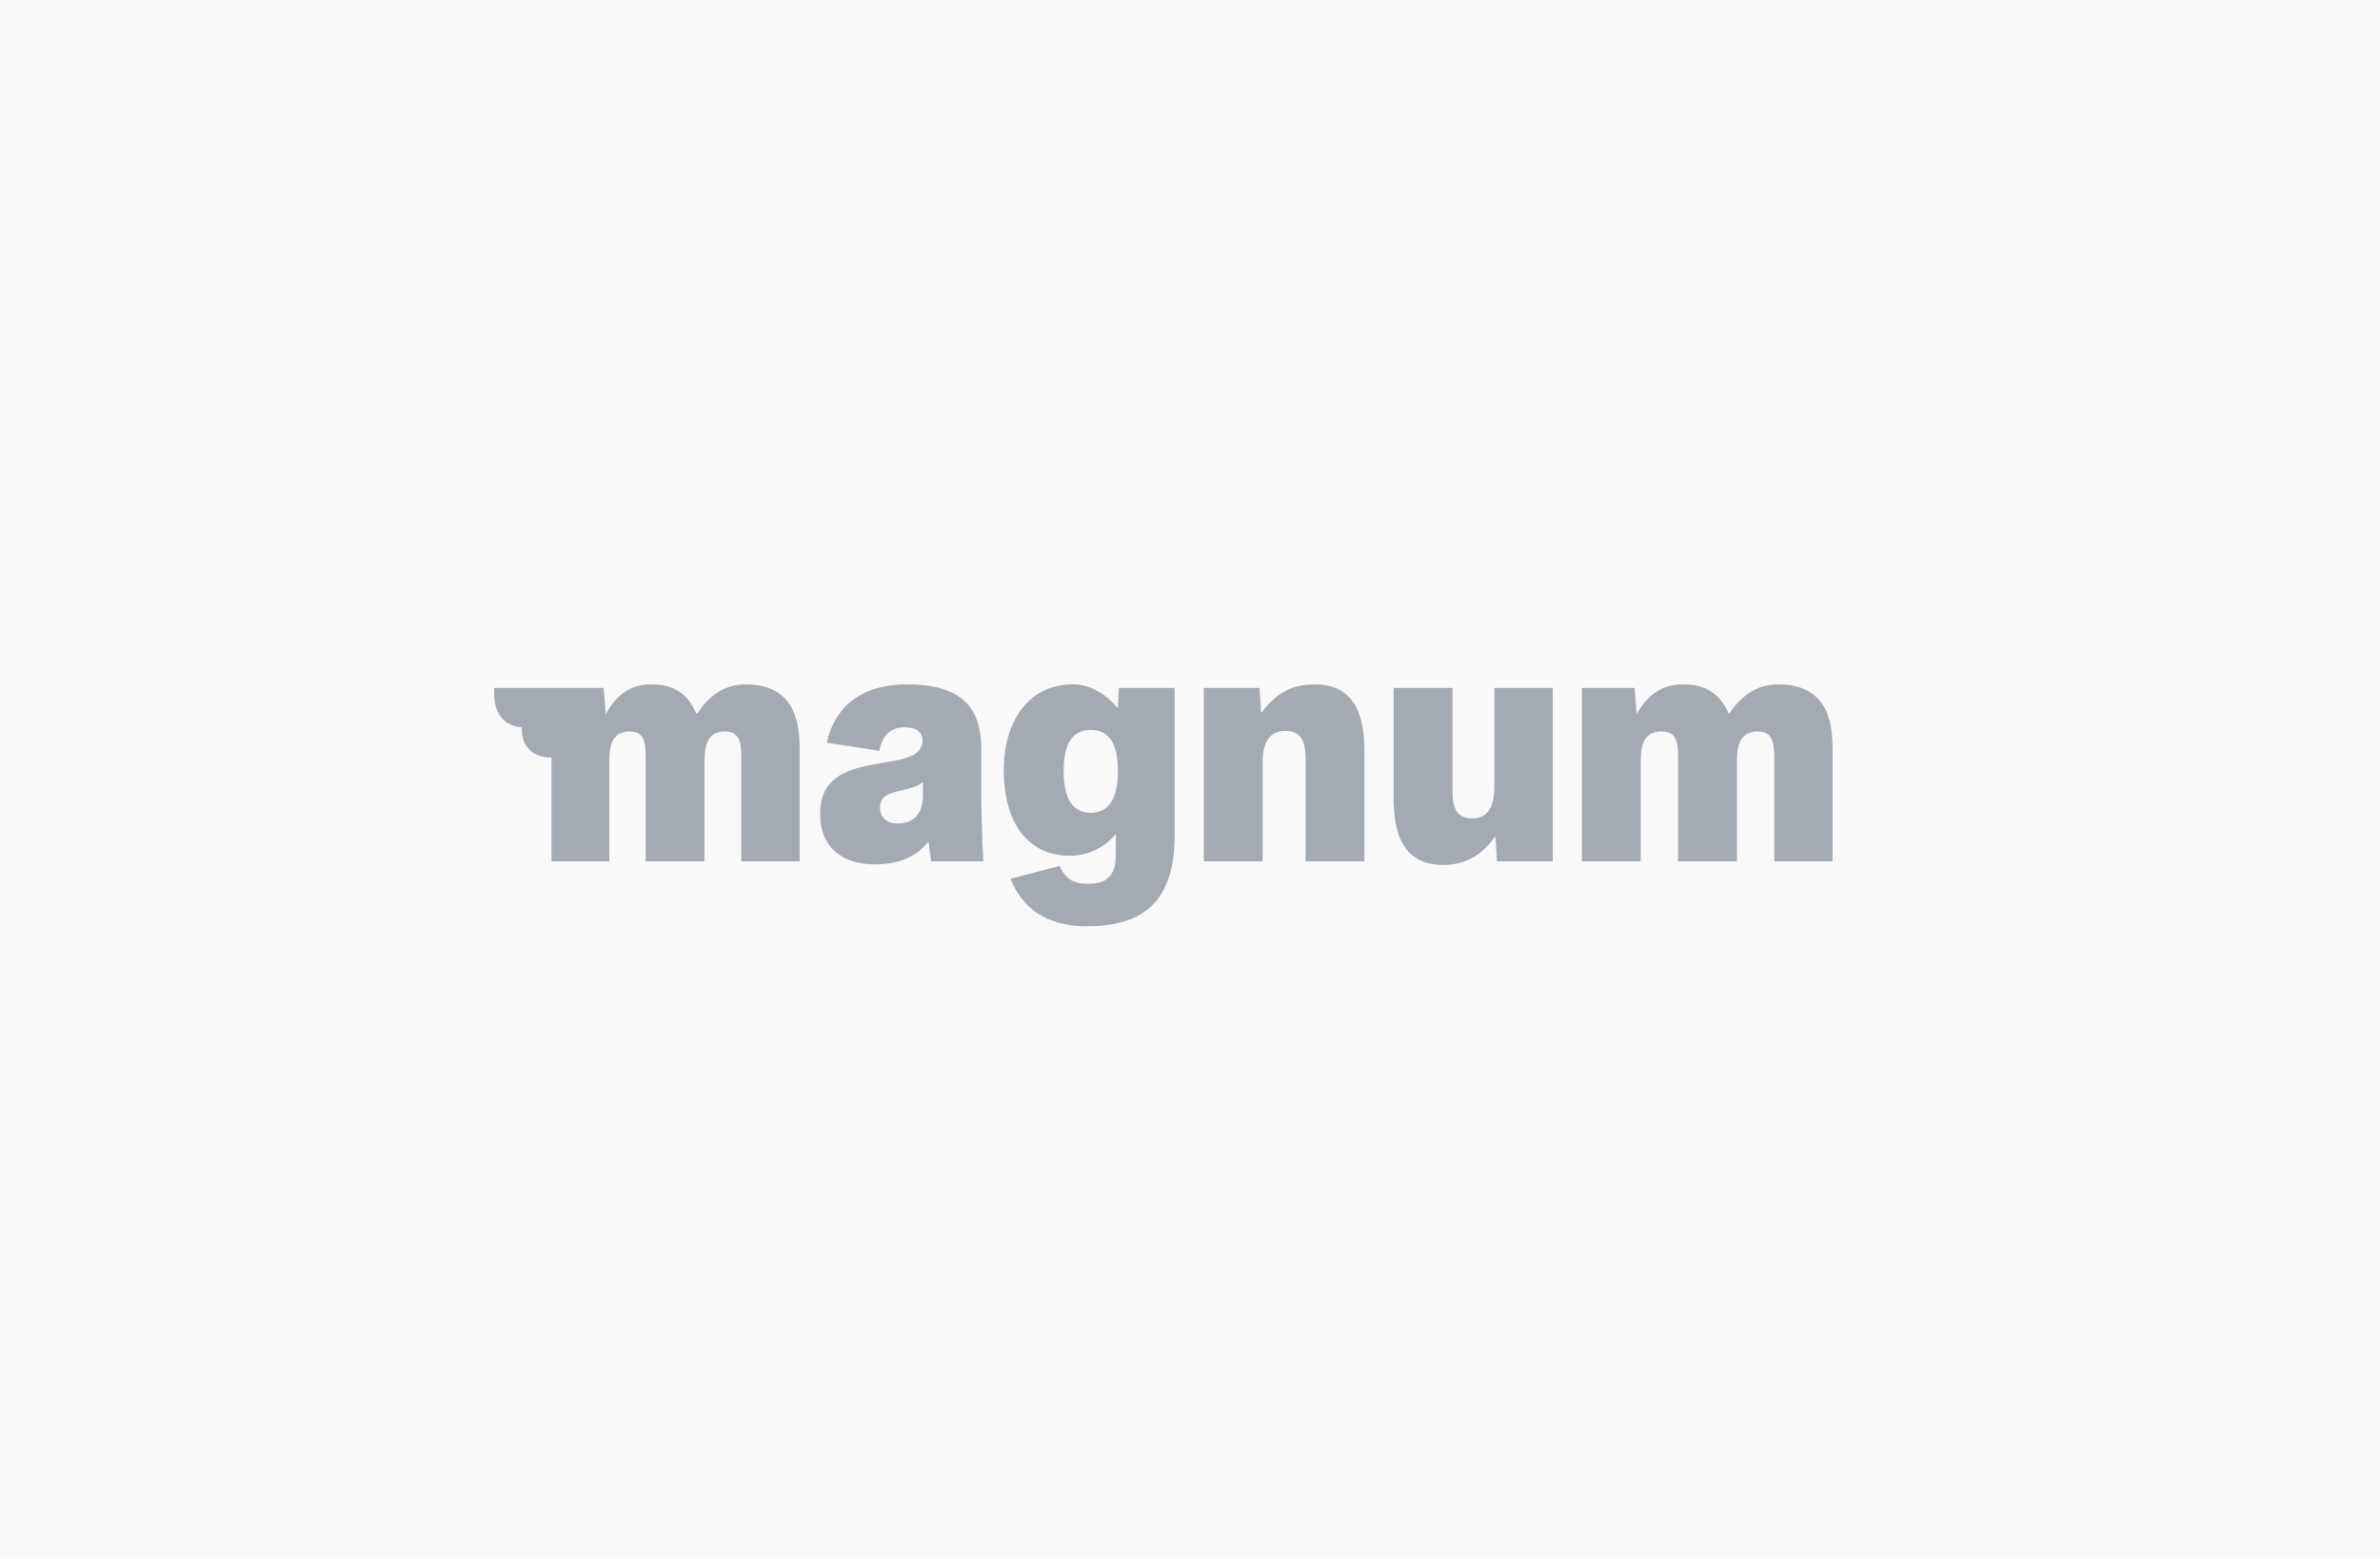
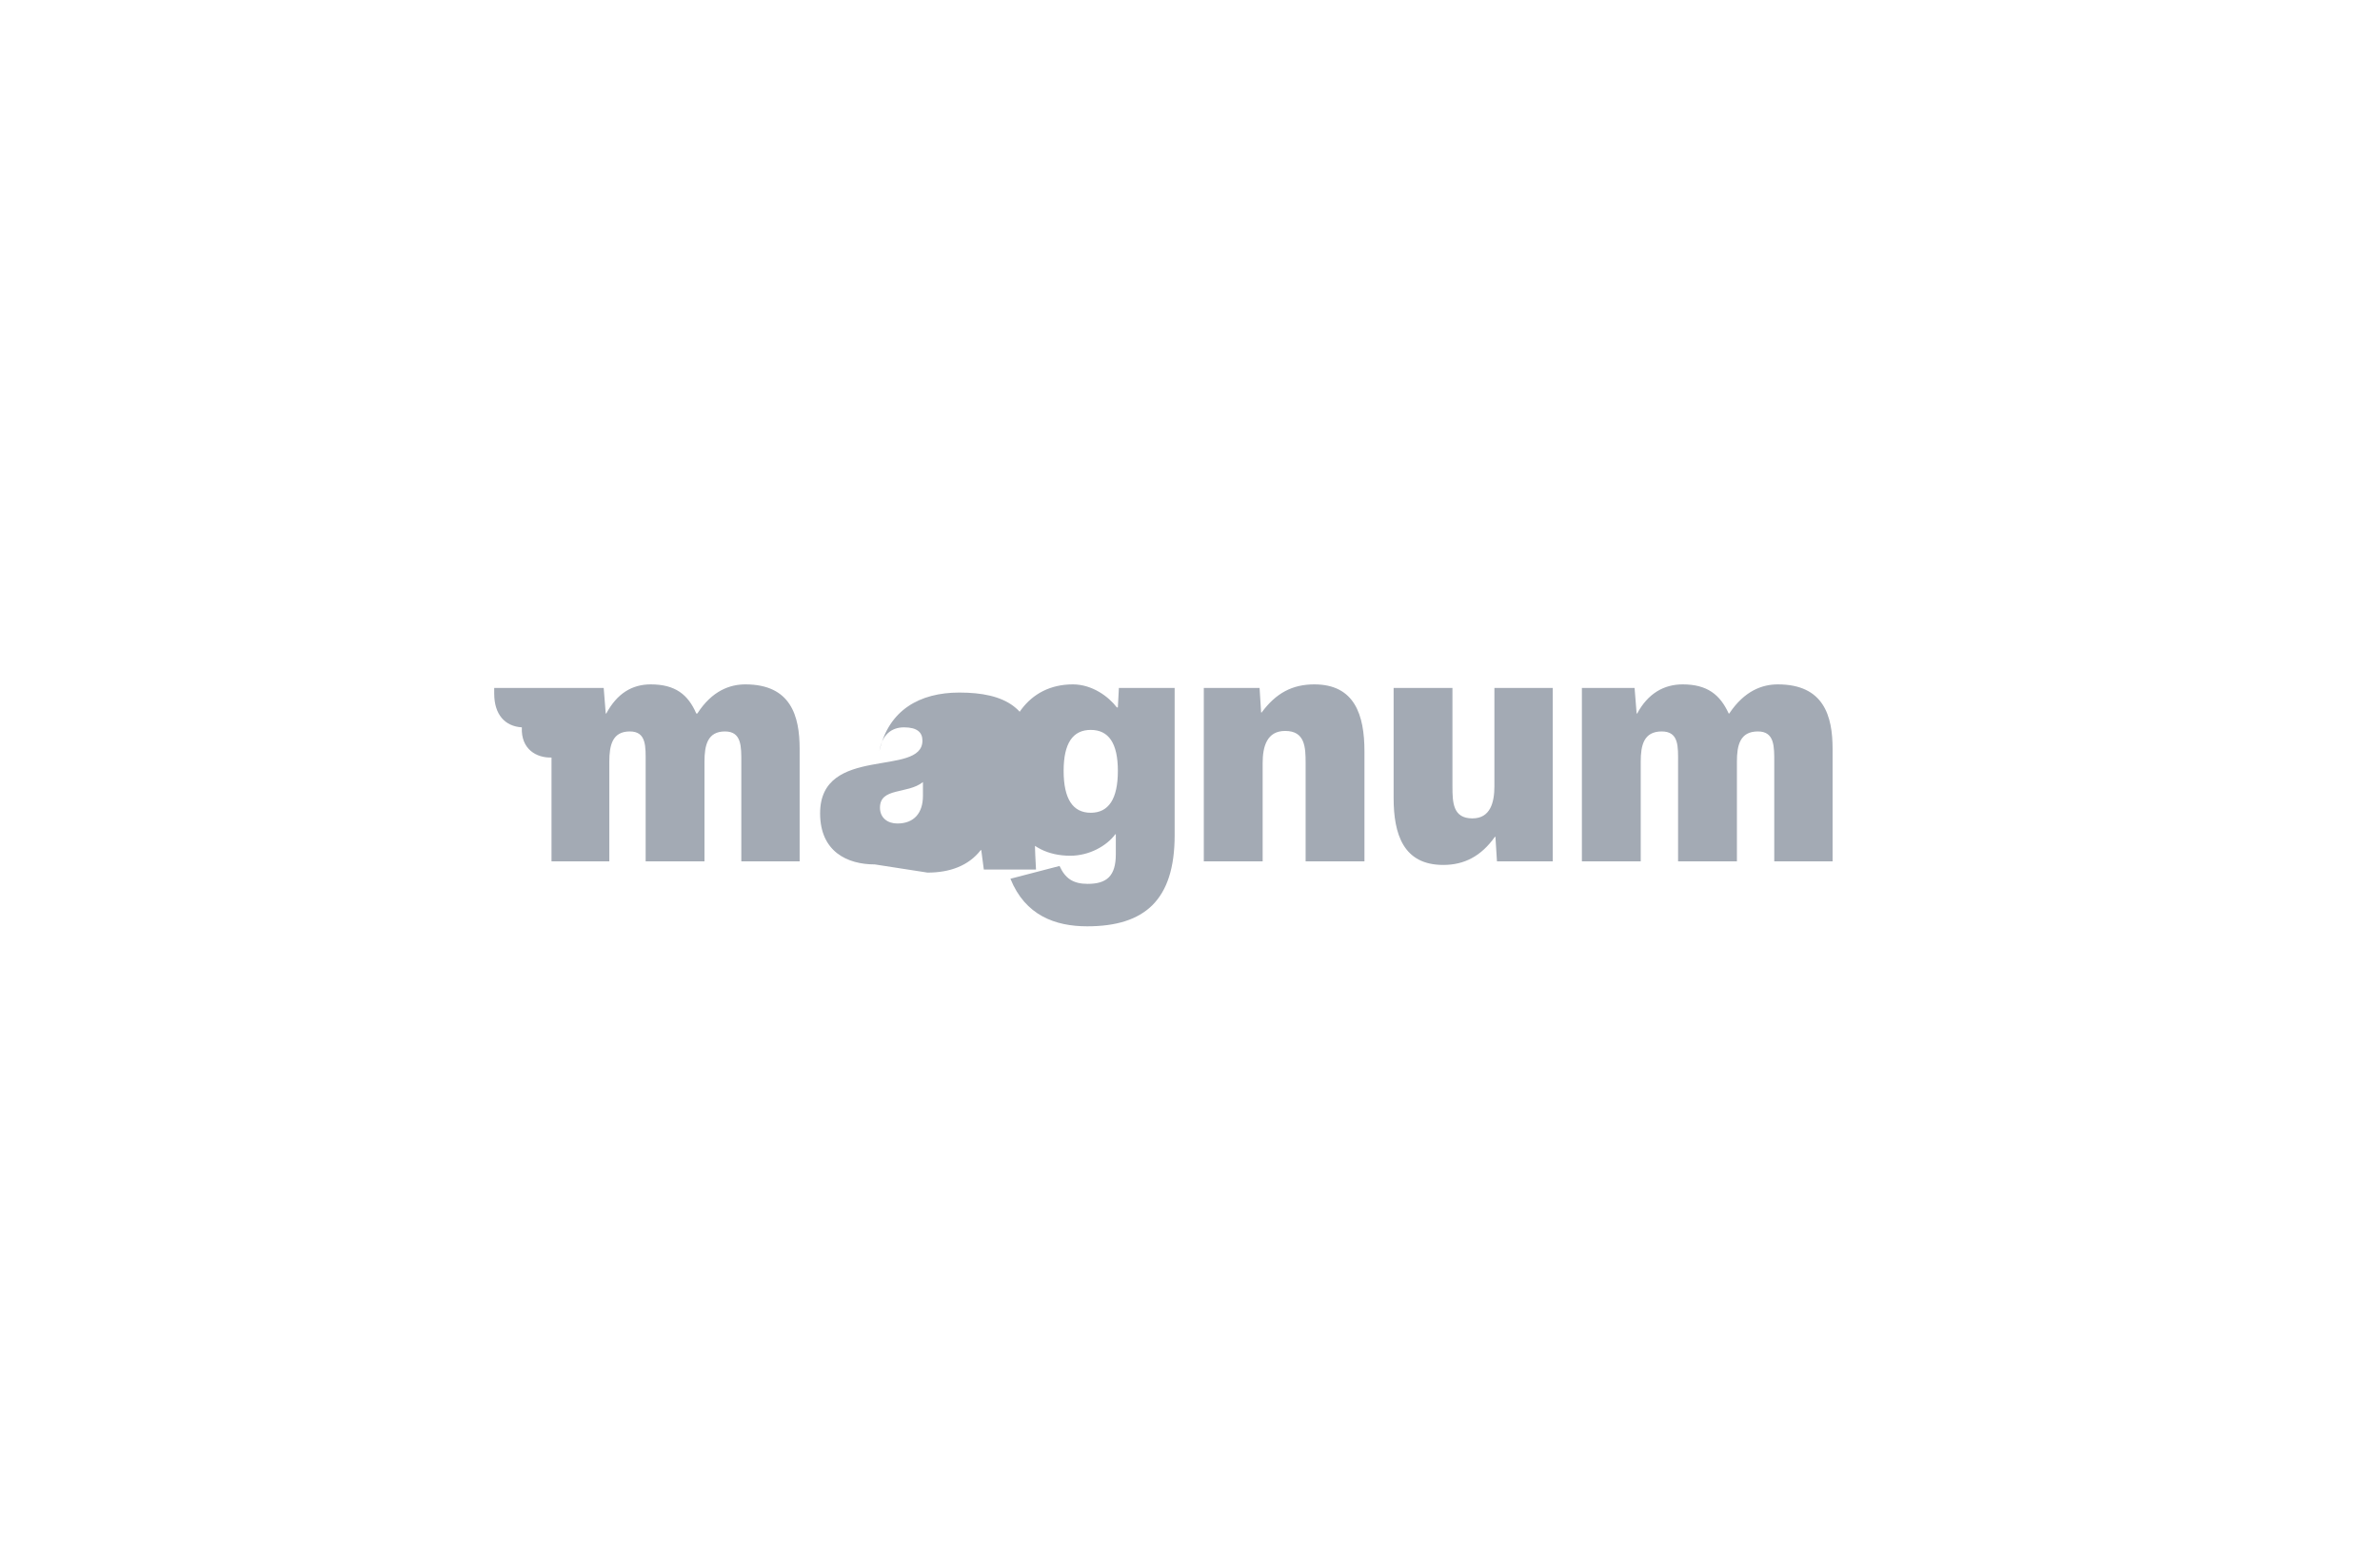
<svg xmlns="http://www.w3.org/2000/svg" xml:space="preserve" width="400px" height="262px" version="1.1" style="shape-rendering:geometricPrecision; text-rendering:geometricPrecision; image-rendering:optimizeQuality; fill-rule:evenodd; clip-rule:evenodd" viewBox="0 0 46.52 30.47">
  <defs>
    <style type="text/css">
   
    .fil0 {fill:#F9F9F9}
    .fil1 {fill:#A3AAB4;fill-rule:nonzero}
   
  </style>
  </defs>
  <g id="Слой_x0020_1">
-     <rect class="fil0" width="46.52" height="30.47" />
    <g id="_2596893844464">
      <g>
-         <path class="fil1" d="M28.21 16.91c-0.78,0 -0.97,-0.6 -0.97,-1.31l0 -2.15 1.15 0 0 1.93c0,0.31 0.01,0.62 0.39,0.62 0.35,0 0.43,-0.31 0.43,-0.63l0 -1.92 1.14 0 0 3.39 -1.09 0 -0.03 -0.48 -0.01 0c-0.27,0.38 -0.6,0.55 -1.01,0.55l0 0 0 0zm-16.41 -3.46l0.04 0.5 0.01 0c0.21,-0.39 0.5,-0.57 0.87,-0.57 0.48,0 0.73,0.2 0.89,0.57l0.02 0c0.29,-0.45 0.64,-0.57 0.94,-0.57 0.89,0 1.06,0.62 1.06,1.26l0 2.2 -1.14 0 0 -1.93c0,-0.31 0.01,-0.61 -0.32,-0.61 -0.34,0 -0.4,0.27 -0.4,0.59l0 1.95 -1.15 0 0 -1.93c0,-0.31 0.02,-0.61 -0.31,-0.61 -0.34,0 -0.4,0.27 -0.4,0.59l0 1.95 -1.13 0 0 -2.03c-0.29,0.01 -0.6,-0.16 -0.58,-0.59 -0.33,-0.02 -0.54,-0.25 -0.54,-0.66l0 -0.11 2.14 0 0 0zm20.15 0l0.04 0.5 0.01 0c0.21,-0.39 0.52,-0.57 0.89,-0.57 0.48,0 0.73,0.2 0.9,0.57l0.01 0c0.3,-0.45 0.65,-0.57 0.95,-0.57 0.9,0 1.07,0.62 1.07,1.26l0 2.2 -1.14 0 0 -1.93c0,-0.31 0.01,-0.61 -0.32,-0.61 -0.35,0 -0.41,0.27 -0.41,0.59l0 1.95 -1.15 0 0 -1.93c0,-0.31 0.02,-0.61 -0.32,-0.61 -0.35,0 -0.41,0.27 -0.41,0.59l0 1.95 -1.15 0 0 -3.39 1.03 0 0 0zm-3.74 3.46l0 0 0 0zm-2.52 -3.53c0.79,0 0.98,0.6 0.98,1.31l0 2.15 -1.15 0 0 -1.92c0,-0.31 -0.01,-0.63 -0.4,-0.63 -0.36,0 -0.44,0.31 -0.44,0.63l0 1.92 -1.15 0 0 -3.39 1.09 0 0.03 0.48 0.01 0c0.28,-0.38 0.6,-0.55 1.03,-0.55l0 0zm-4.43 3.9c0.37,0 0.55,-0.15 0.55,-0.58l0 -0.39 -0.01 0c-0.17,0.23 -0.51,0.42 -0.88,0.42 -0.88,0 -1.3,-0.71 -1.3,-1.67 0,-0.94 0.47,-1.68 1.35,-1.68 0.38,0 0.7,0.24 0.86,0.45l0.02 0 0.02 -0.38 1.09 0 0 2.88c0,1.27 -0.59,1.78 -1.71,1.78 -0.62,0 -1.21,-0.21 -1.5,-0.93l0.96 -0.25c0.11,0.24 0.26,0.35 0.55,0.35l0 0 0 0zm0.59 -2.21c0,-0.54 -0.18,-0.8 -0.53,-0.8 -0.35,0 -0.53,0.26 -0.53,0.8 0,0.55 0.18,0.82 0.53,0.82 0.35,0 0.53,-0.27 0.53,-0.82zm-4.75 1.83c-0.54,0 -1.07,-0.25 -1.07,-1 0,-1.35 2,-0.7 2,-1.42 0,-0.16 -0.1,-0.26 -0.36,-0.26 -0.25,0 -0.43,0.15 -0.48,0.46l-1.03 -0.16c0.18,-0.8 0.79,-1.14 1.56,-1.14 0.88,0 1.46,0.29 1.46,1.25l0 0.98c0,0.11 0.02,0.96 0.04,1.23l-1.02 0 -0.05 -0.38 -0.01 0c-0.24,0.31 -0.61,0.44 -1.04,0.44l0 0 0 0zm0.1 -1.11c0,0.2 0.15,0.31 0.34,0.31 0.33,0 0.5,-0.21 0.5,-0.54l0 -0.27c-0.3,0.24 -0.84,0.1 -0.84,0.5l0 0z" />
+         <path class="fil1" d="M28.21 16.91c-0.78,0 -0.97,-0.6 -0.97,-1.31l0 -2.15 1.15 0 0 1.93c0,0.31 0.01,0.62 0.39,0.62 0.35,0 0.43,-0.31 0.43,-0.63l0 -1.92 1.14 0 0 3.39 -1.09 0 -0.03 -0.48 -0.01 0c-0.27,0.38 -0.6,0.55 -1.01,0.55l0 0 0 0zm-16.41 -3.46l0.04 0.5 0.01 0c0.21,-0.39 0.5,-0.57 0.87,-0.57 0.48,0 0.73,0.2 0.89,0.57l0.02 0c0.29,-0.45 0.64,-0.57 0.94,-0.57 0.89,0 1.06,0.62 1.06,1.26l0 2.2 -1.14 0 0 -1.93c0,-0.31 0.01,-0.61 -0.32,-0.61 -0.34,0 -0.4,0.27 -0.4,0.59l0 1.95 -1.15 0 0 -1.93c0,-0.31 0.02,-0.61 -0.31,-0.61 -0.34,0 -0.4,0.27 -0.4,0.59l0 1.95 -1.13 0 0 -2.03c-0.29,0.01 -0.6,-0.16 -0.58,-0.59 -0.33,-0.02 -0.54,-0.25 -0.54,-0.66l0 -0.11 2.14 0 0 0zm20.15 0l0.04 0.5 0.01 0c0.21,-0.39 0.52,-0.57 0.89,-0.57 0.48,0 0.73,0.2 0.9,0.57l0.01 0c0.3,-0.45 0.65,-0.57 0.95,-0.57 0.9,0 1.07,0.62 1.07,1.26l0 2.2 -1.14 0 0 -1.93c0,-0.31 0.01,-0.61 -0.32,-0.61 -0.35,0 -0.41,0.27 -0.41,0.59l0 1.95 -1.15 0 0 -1.93c0,-0.31 0.02,-0.61 -0.32,-0.61 -0.35,0 -0.41,0.27 -0.41,0.59l0 1.95 -1.15 0 0 -3.39 1.03 0 0 0zm-3.74 3.46l0 0 0 0zm-2.52 -3.53c0.79,0 0.98,0.6 0.98,1.31l0 2.15 -1.15 0 0 -1.92c0,-0.31 -0.01,-0.63 -0.4,-0.63 -0.36,0 -0.44,0.31 -0.44,0.63l0 1.92 -1.15 0 0 -3.39 1.09 0 0.03 0.48 0.01 0c0.28,-0.38 0.6,-0.55 1.03,-0.55l0 0zm-4.43 3.9c0.37,0 0.55,-0.15 0.55,-0.58l0 -0.39 -0.01 0c-0.17,0.23 -0.51,0.42 -0.88,0.42 -0.88,0 -1.3,-0.71 -1.3,-1.67 0,-0.94 0.47,-1.68 1.35,-1.68 0.38,0 0.7,0.24 0.86,0.45l0.02 0 0.02 -0.38 1.09 0 0 2.88c0,1.27 -0.59,1.78 -1.71,1.78 -0.62,0 -1.21,-0.21 -1.5,-0.93l0.96 -0.25c0.11,0.24 0.26,0.35 0.55,0.35l0 0 0 0zm0.59 -2.21c0,-0.54 -0.18,-0.8 -0.53,-0.8 -0.35,0 -0.53,0.26 -0.53,0.8 0,0.55 0.18,0.82 0.53,0.82 0.35,0 0.53,-0.27 0.53,-0.82zm-4.75 1.83c-0.54,0 -1.07,-0.25 -1.07,-1 0,-1.35 2,-0.7 2,-1.42 0,-0.16 -0.1,-0.26 -0.36,-0.26 -0.25,0 -0.43,0.15 -0.48,0.46c0.18,-0.8 0.79,-1.14 1.56,-1.14 0.88,0 1.46,0.29 1.46,1.25l0 0.98c0,0.11 0.02,0.96 0.04,1.23l-1.02 0 -0.05 -0.38 -0.01 0c-0.24,0.31 -0.61,0.44 -1.04,0.44l0 0 0 0zm0.1 -1.11c0,0.2 0.15,0.31 0.34,0.31 0.33,0 0.5,-0.21 0.5,-0.54l0 -0.27c-0.3,0.24 -0.84,0.1 -0.84,0.5l0 0z" />
      </g>
    </g>
  </g>
</svg>